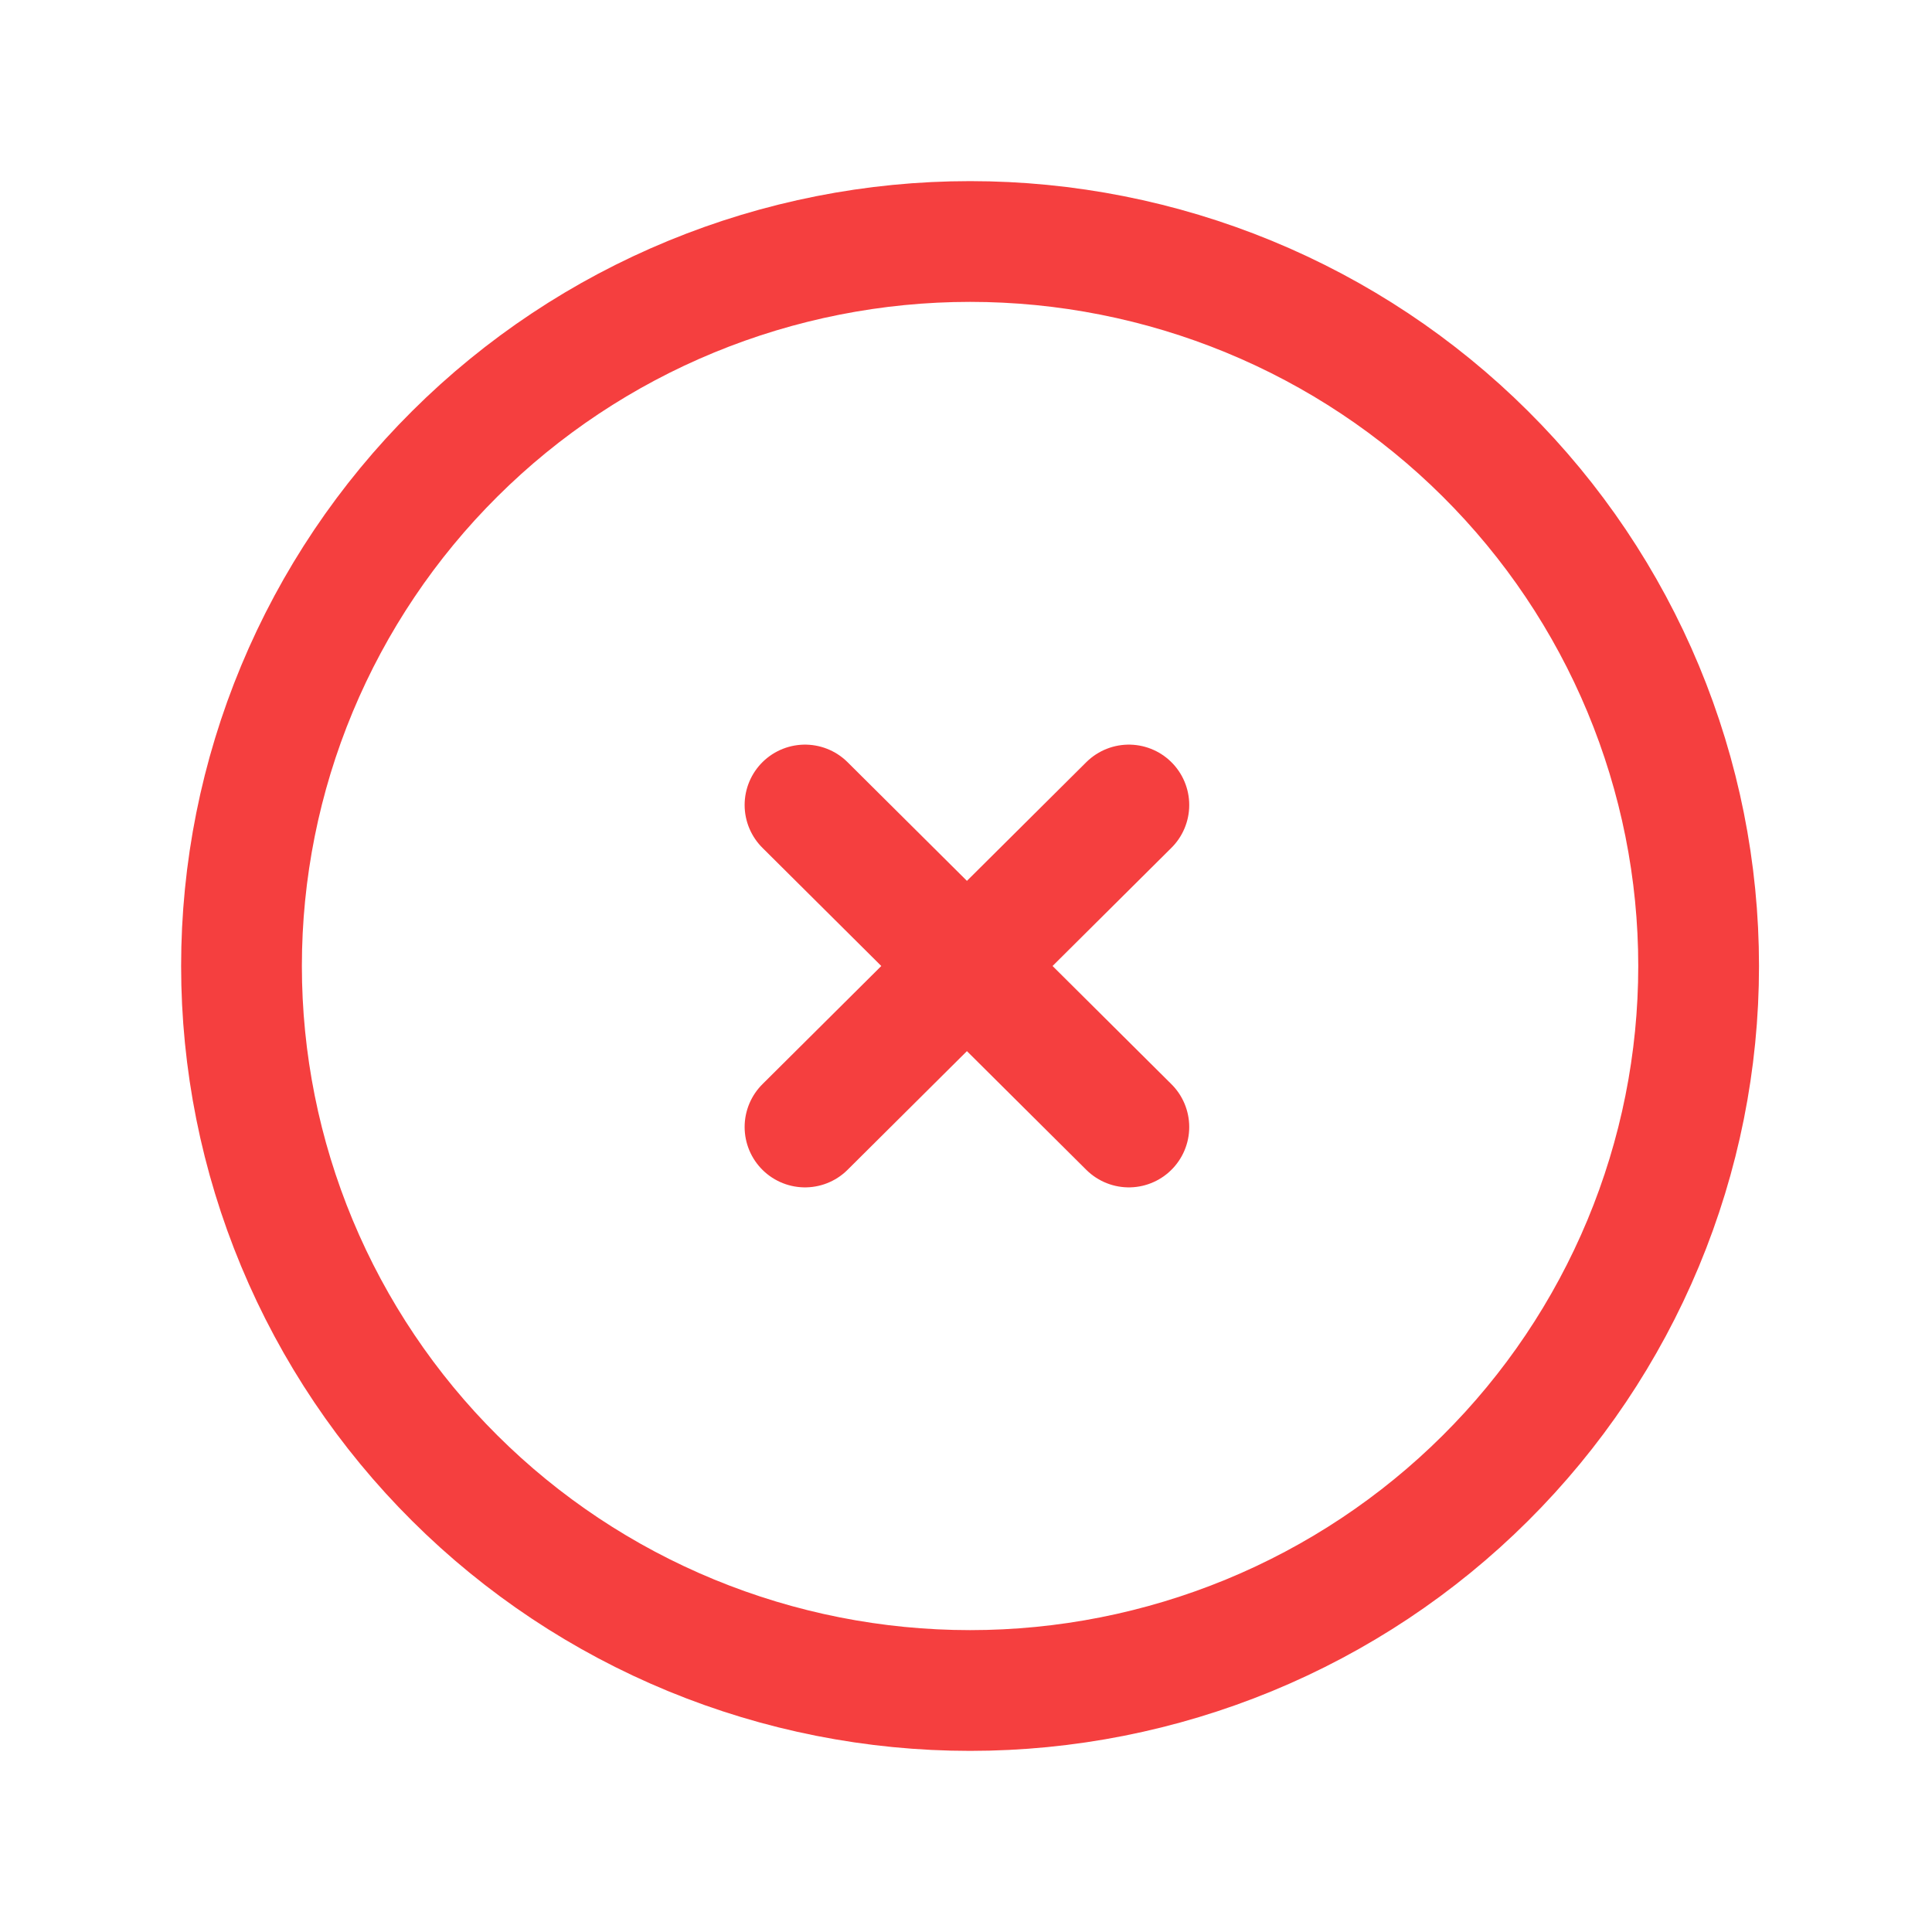
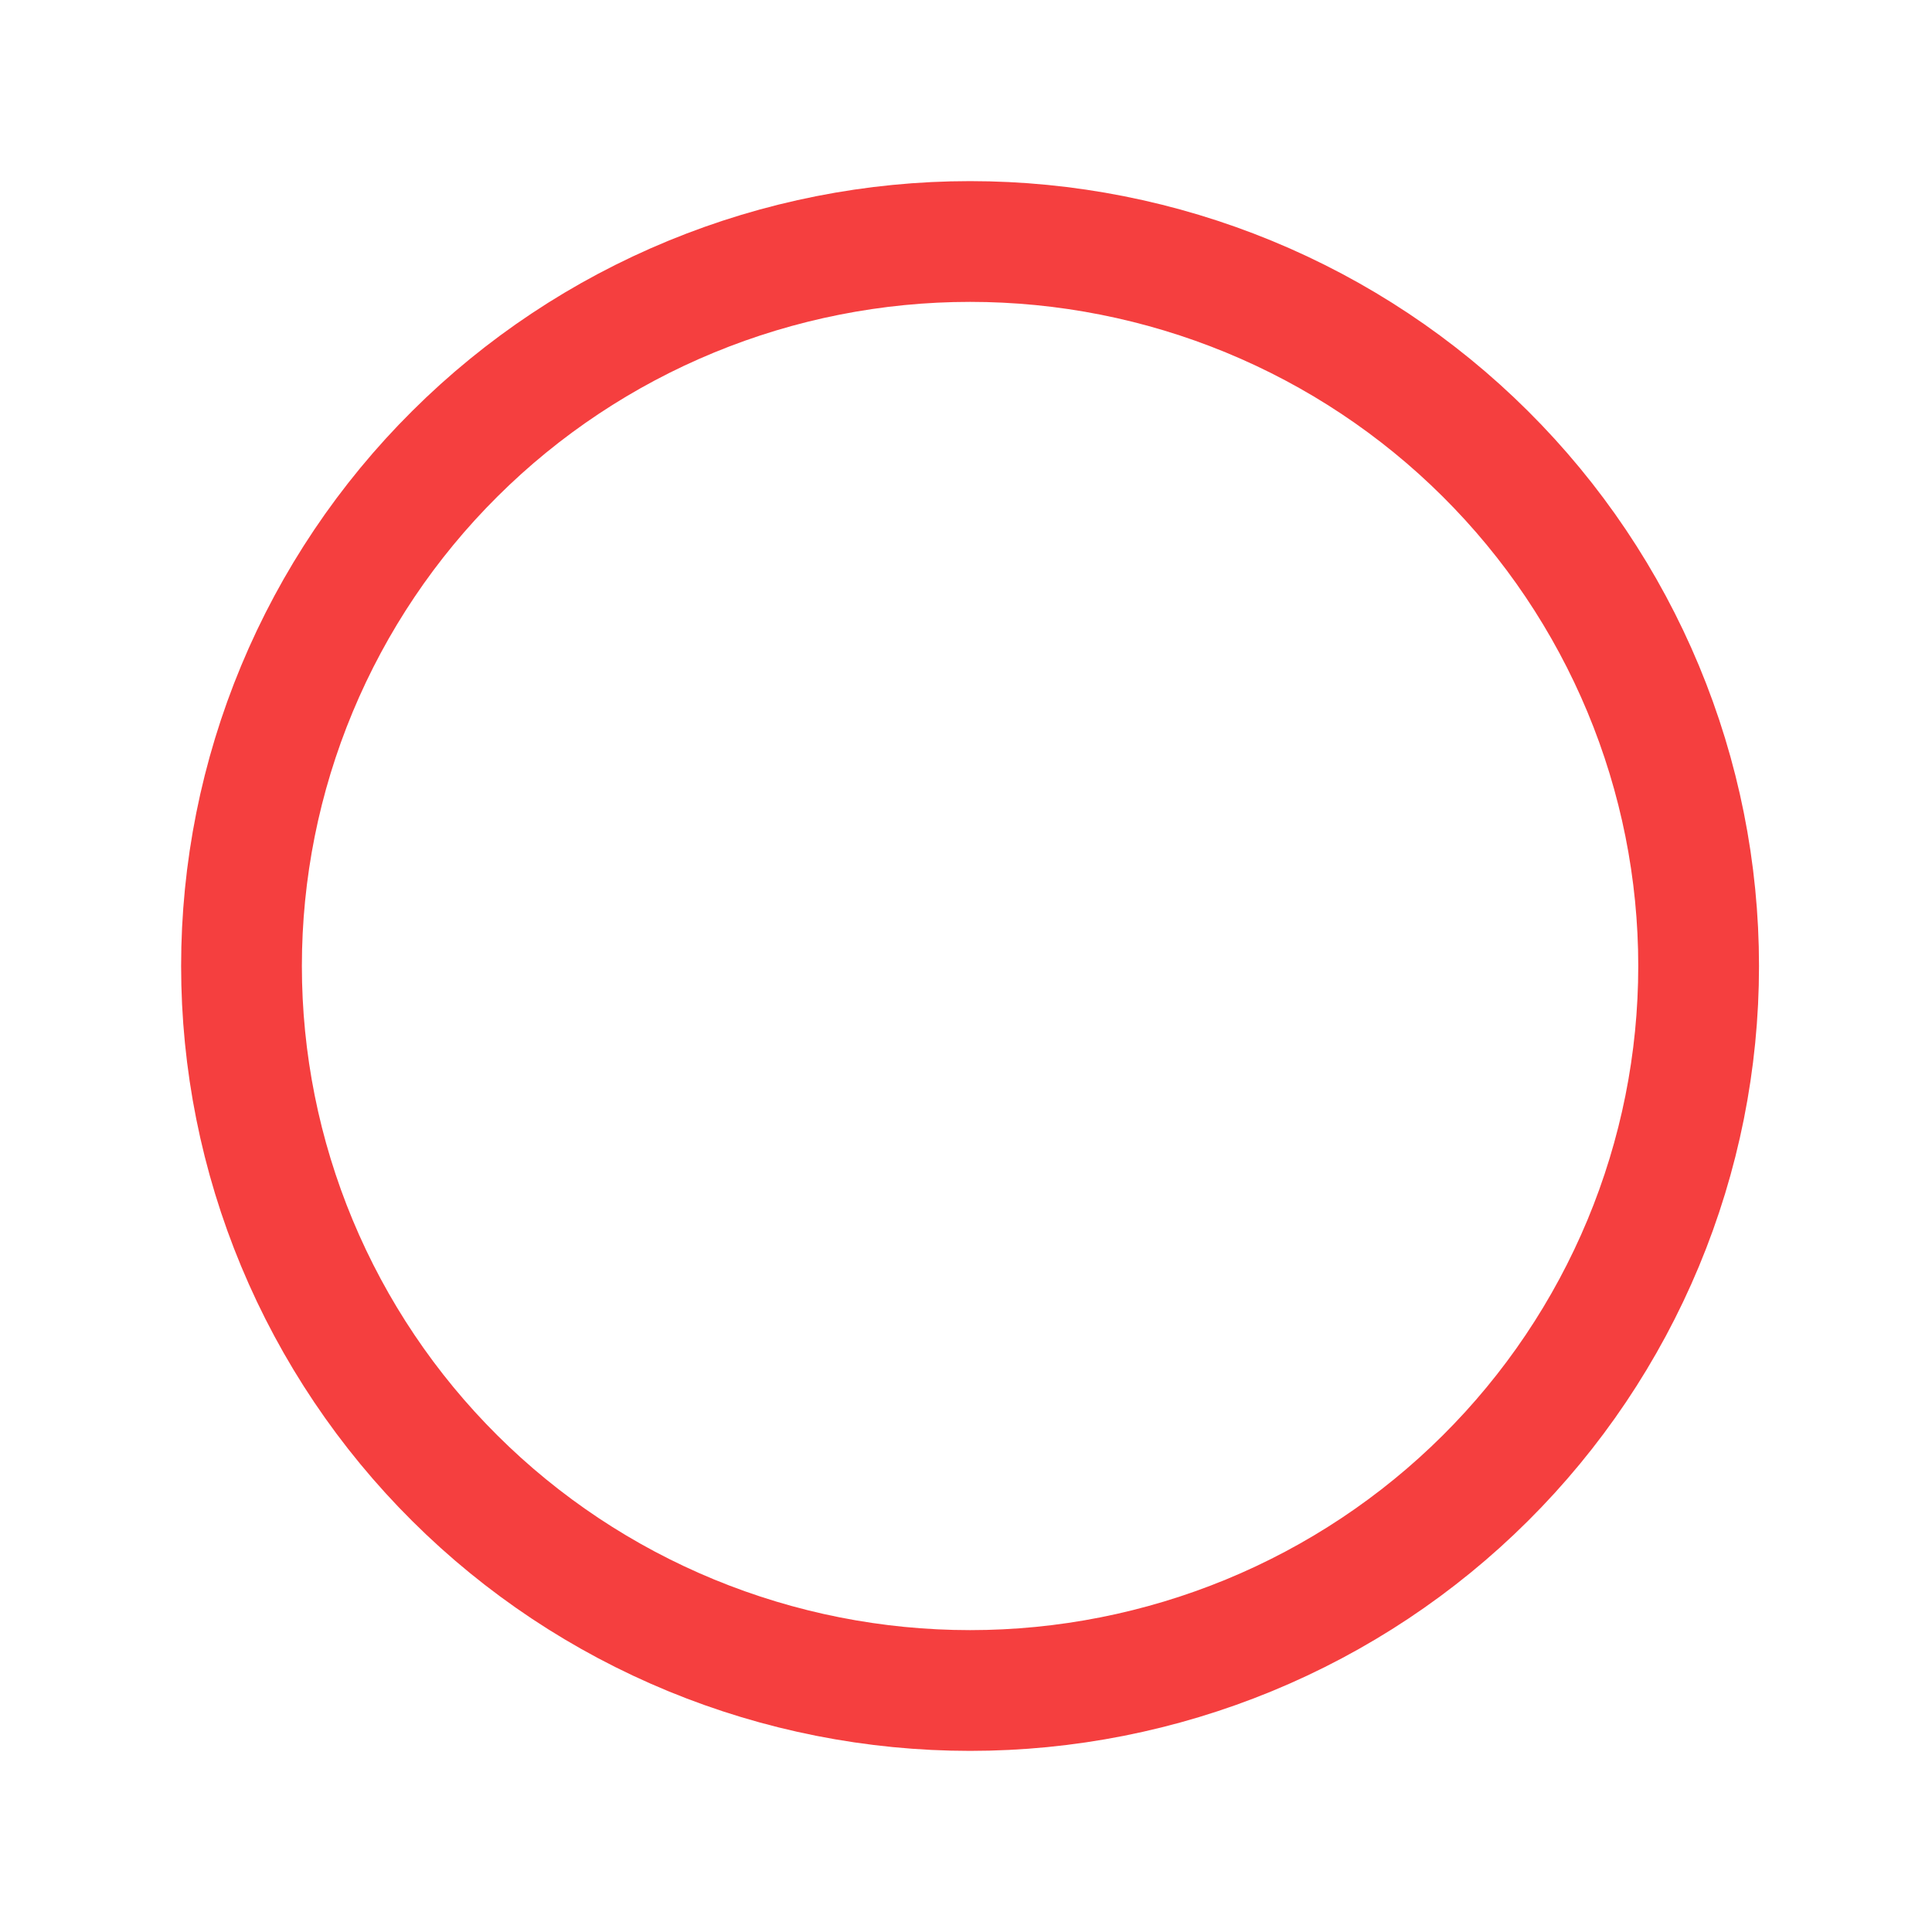
<svg xmlns="http://www.w3.org/2000/svg" width="24" height="24" viewBox="0 0 24 24" fill="none">
  <path d="M3 12C3 13.182 3.234 14.352 3.689 15.444C4.144 16.536 4.81 17.528 5.651 18.364C6.491 19.2 7.489 19.863 8.587 20.315C9.685 20.767 10.862 21 12.051 21C13.239 21 14.416 20.767 15.514 20.315C16.612 19.863 17.61 19.2 18.45 18.364C19.291 17.528 19.957 16.536 20.412 15.444C20.867 14.352 21.101 13.182 21.101 12C21.101 10.818 20.867 9.648 20.412 8.556C19.957 7.464 19.291 6.472 18.45 5.636C17.61 4.8 16.612 4.137 15.514 3.685C14.416 3.233 13.239 3 12.051 3C10.862 3 9.685 3.233 8.587 3.685C7.489 4.137 6.491 4.8 5.651 5.636C4.81 6.472 4.144 7.464 3.689 8.556C3.234 9.648 3 10.818 3 12Z" stroke="#F53F3F" stroke-width="1.5" stroke-linecap="round" stroke-linejoin="round" />
-   <path d="M10 10L14.023 14M14.023 10L10 14" stroke="#F53F3F" stroke-width="1.5" stroke-linecap="round" stroke-linejoin="round" />
</svg>